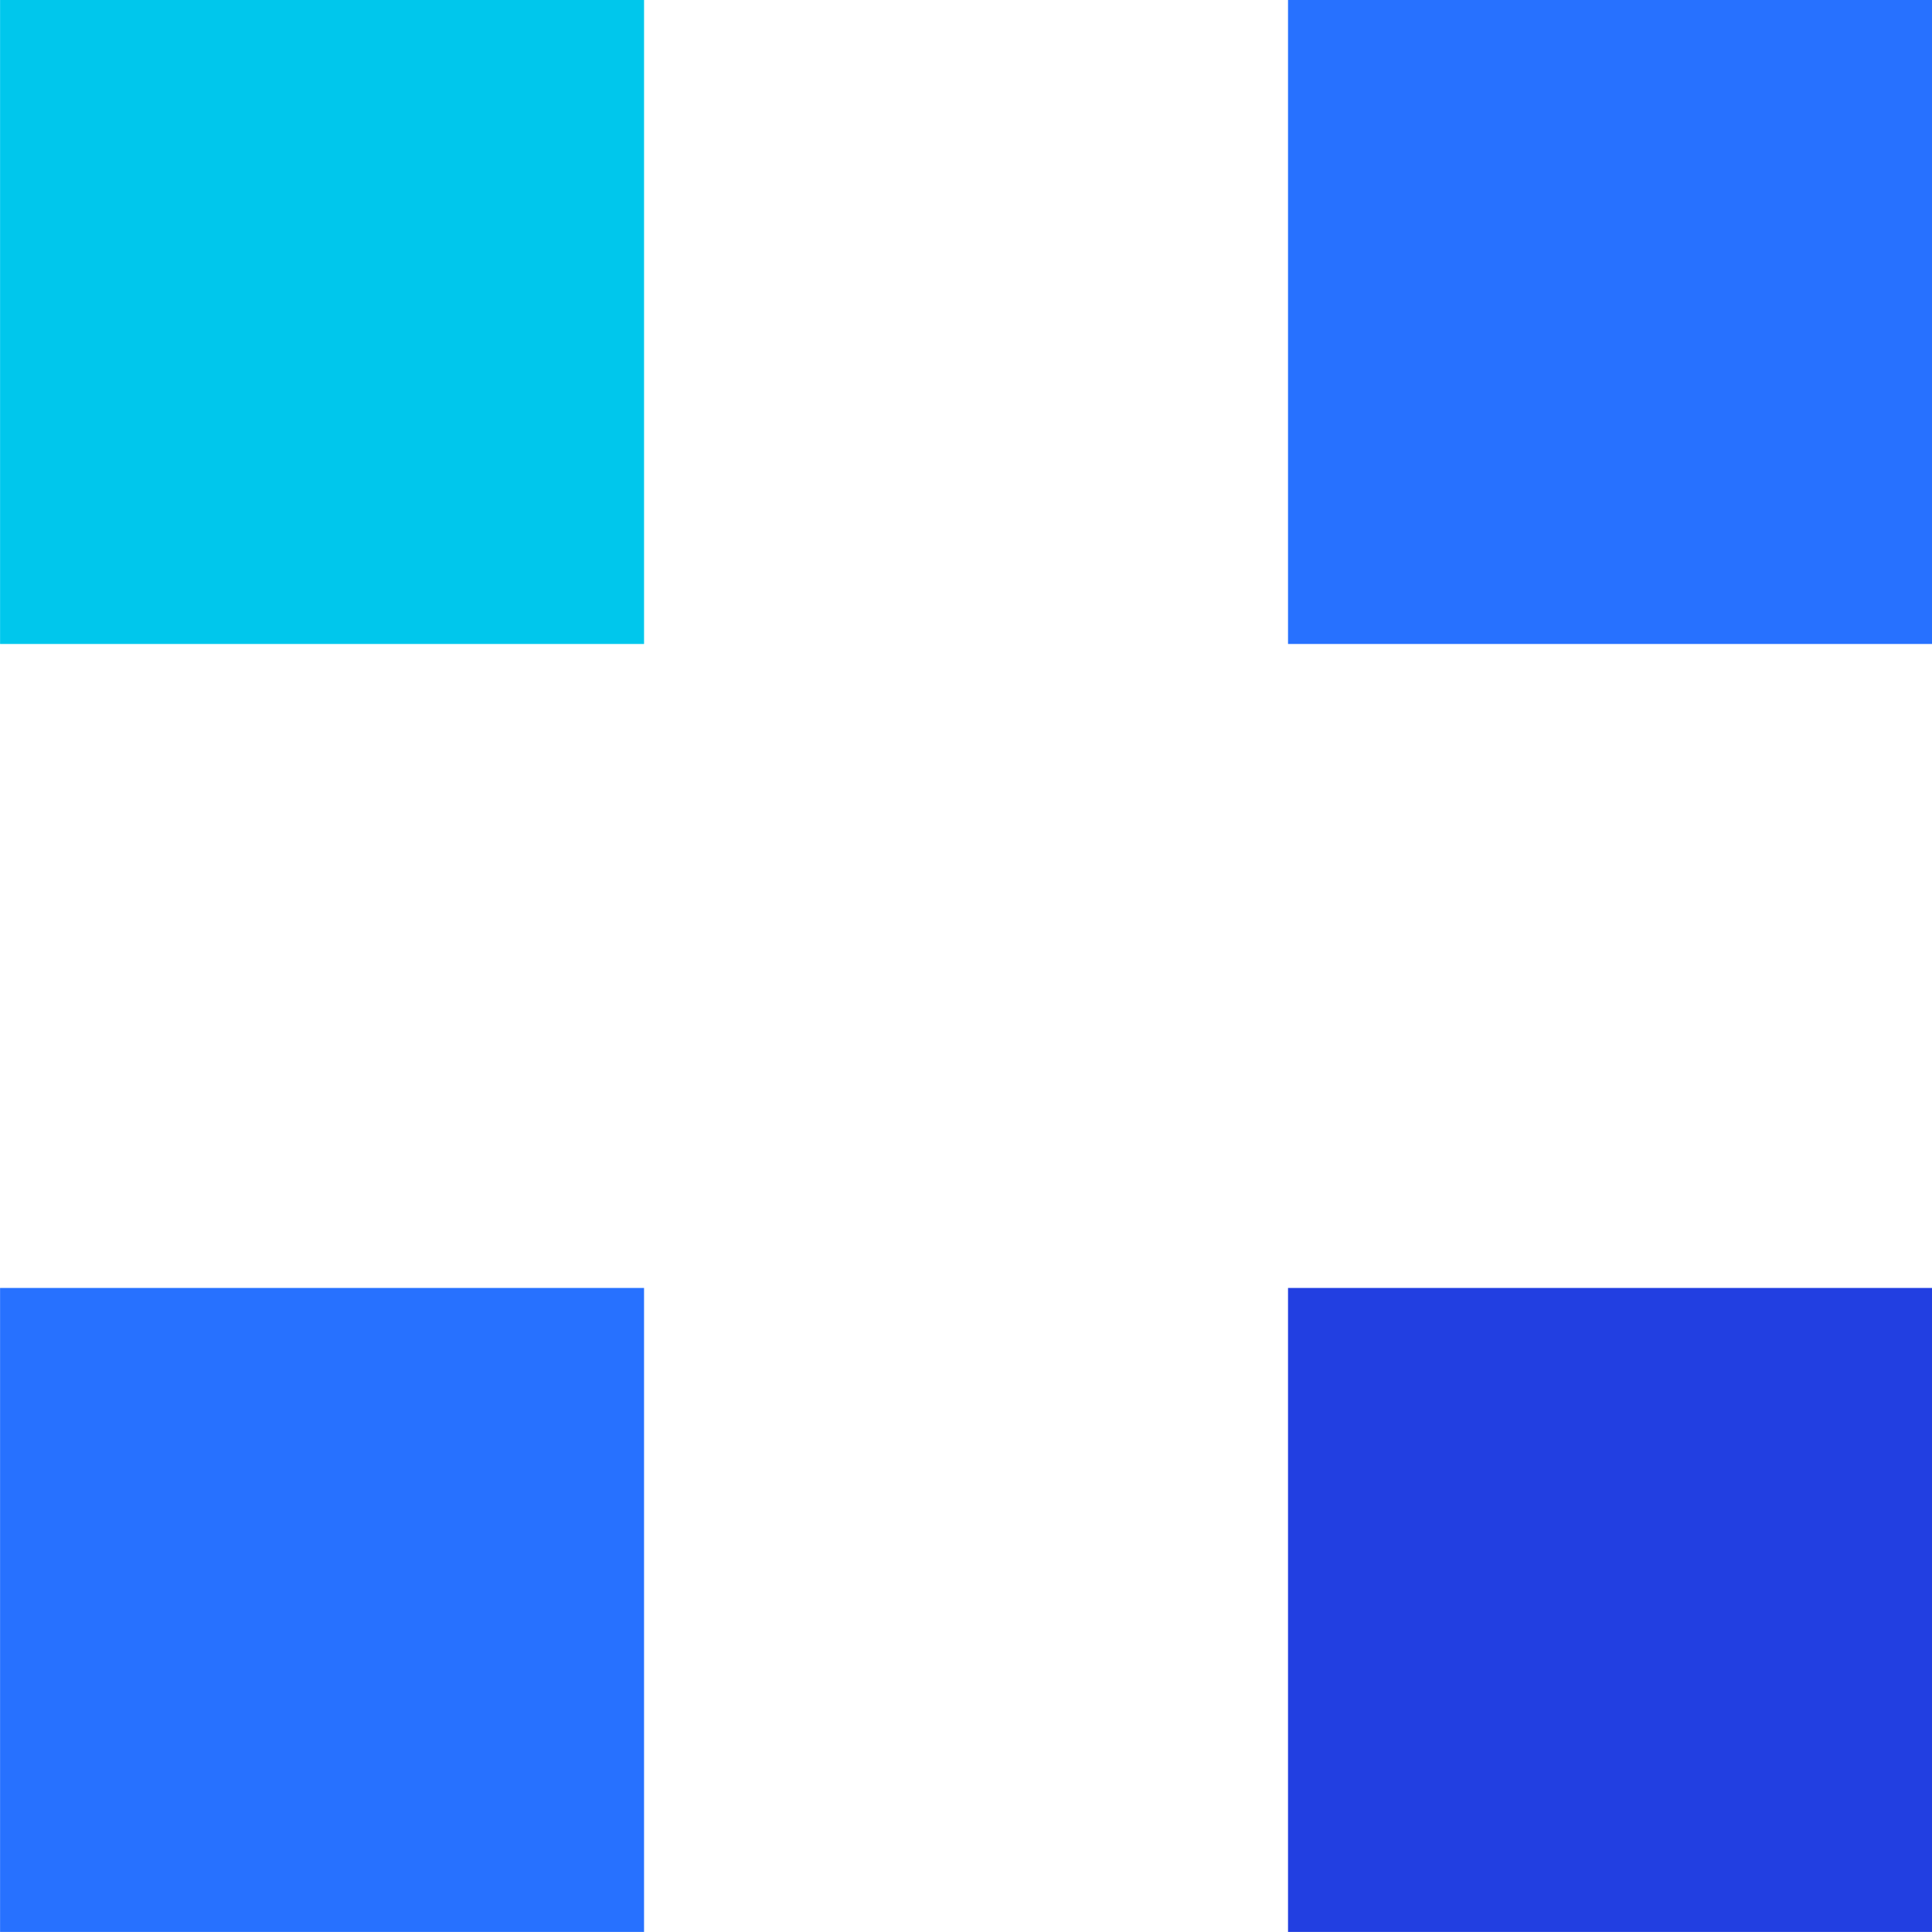
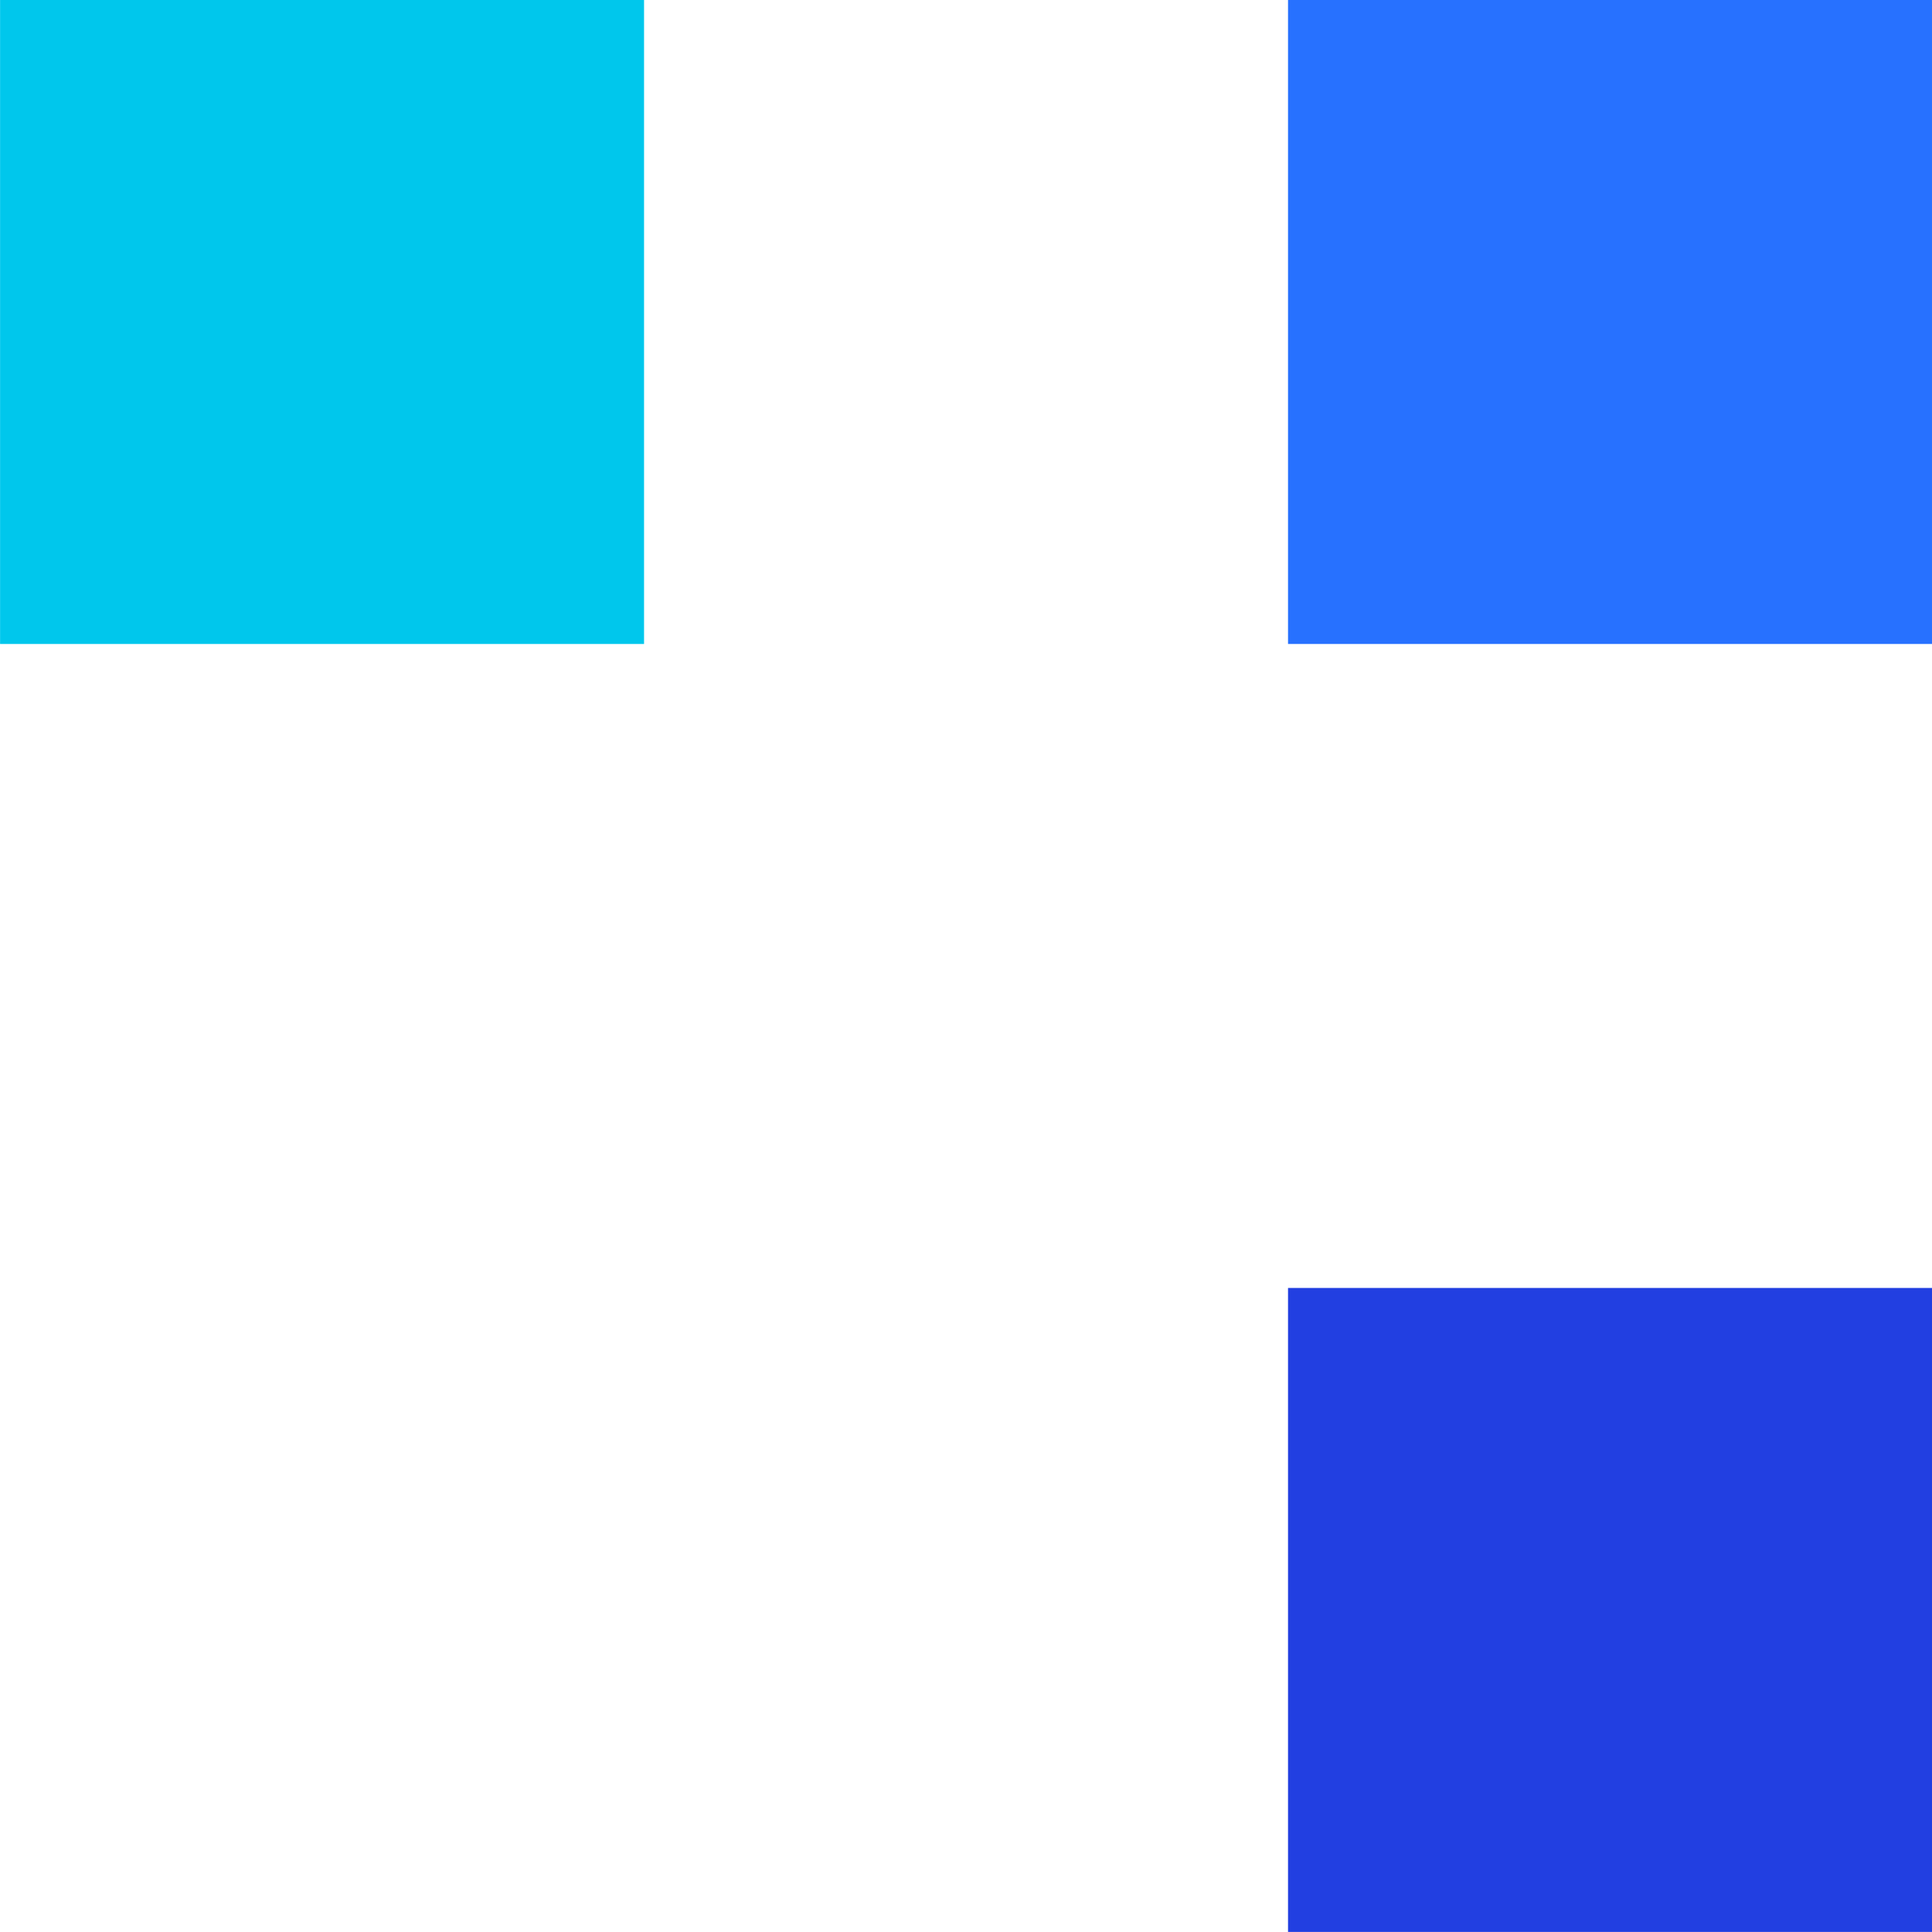
<svg xmlns="http://www.w3.org/2000/svg" width="28" height="28" viewBox="0 0 28 28" fill="none">
  <rect width="9.333" height="9.333" transform="matrix(-1 0 0 1 9.334 0)" fill="#00C7EC" />
-   <rect width="9.333" height="9.333" transform="matrix(-1 0 0 1 9.334 18.666)" fill="#2771FF" />
  <rect width="9.333" height="9.333" transform="matrix(-1 0 0 1 28 0)" fill="#2771FF" />
  <rect width="9.333" height="9.333" transform="matrix(-1 0 0 1 28 18.666)" fill="#223FE1" />
</svg>